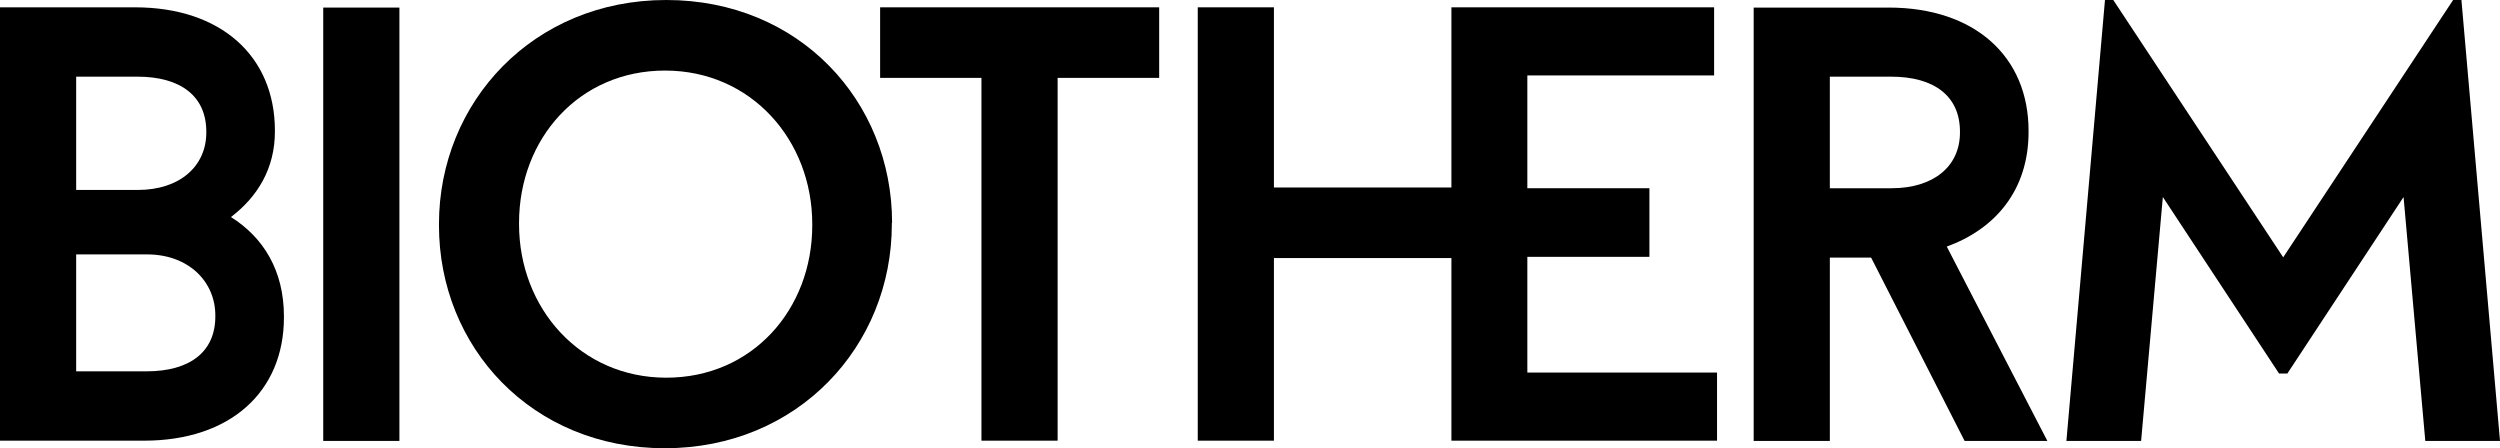
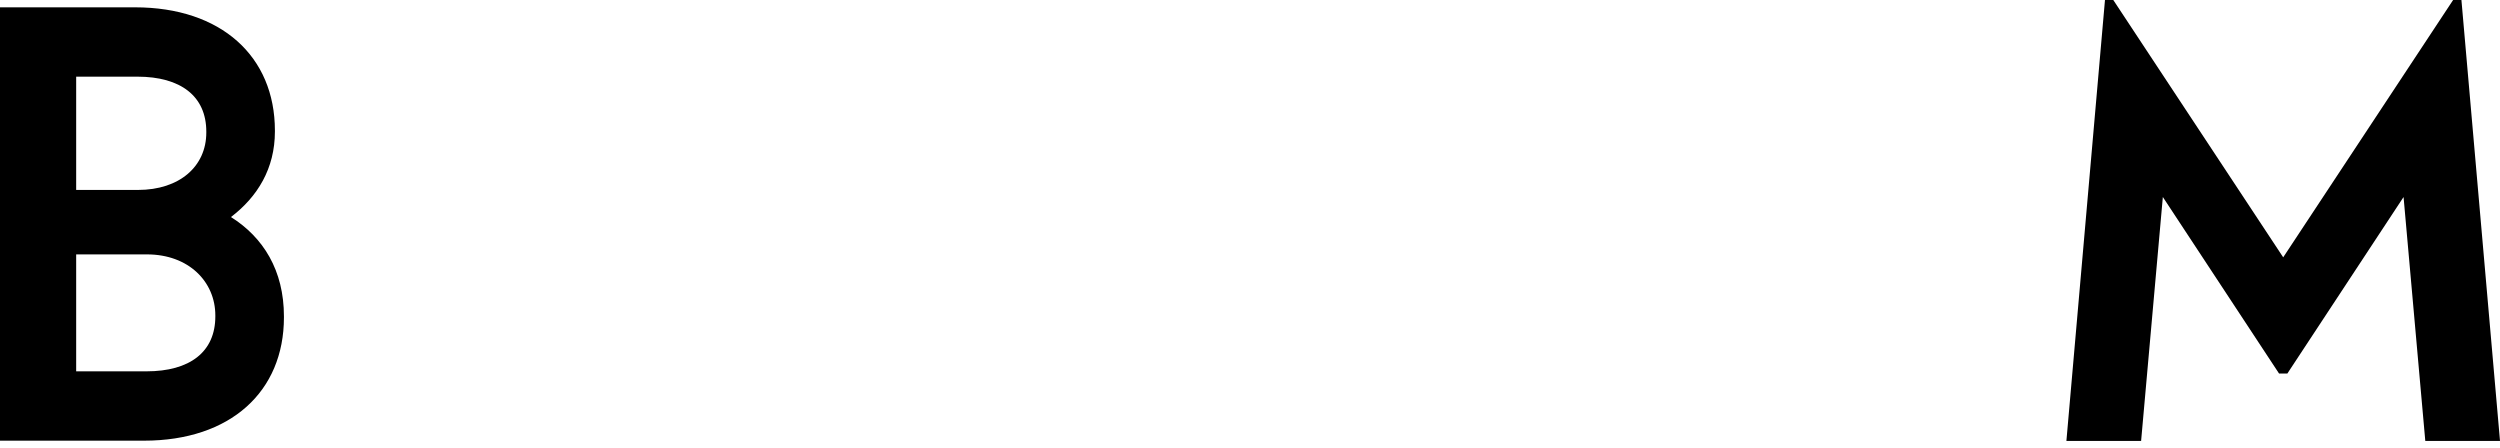
<svg xmlns="http://www.w3.org/2000/svg" fill="currentColor" viewBox="0 0 1024 183.6">
-   <polygon points="163.6,3.1 132.4,3.1 132.4,180.6 163.6,180.6 163.6,3.1" />
-   <path d="M332.7,92.3c0,34.5-24.6,62.4-59.8,62.4c-35.2,0-60.3-28.4-60.3-62.9v-0.5c0-34.5,24.6-62.4,59.8-62.4   c35.2,0,60.3,28.4,60.3,62.9V92.3L332.7,92.3z M365.4,91.3c0-49.9-38-91.3-92.5-91.3s-93.1,41.8-93.1,91.8v0.5   c0,49.9,38,91.3,92.5,91.3c54.5,0,93-41.8,93-91.8V91.3L365.4,91.3z" />
-   <polygon points="402,180.5 433.2,180.5 433.2,31.9 474.8,31.9 474.8,3 360.5,3 360.5,31.9 402,31.9 402,180.5" />
-   <polygon points="521.8,105.7 594.5,105.7 594.5,180.5 625.6,180.5 703.3,180.5 703.3,152.6 625.6,152.6 625.6,105.2    675.6,105.2 675.6,77.1 625.6,77.1 625.6,30.9 702.1,30.9 702.1,3 625.6,3 594.5,3 594.5,76.8 521.8,76.8 521.8,3 490.6,3    490.6,180.5 521.8,180.5 521.8,105.7" />
  <path d="M31.2,104.2h12.4h16.6c17.1,0,28,11.2,28,25v0.4c0,14.6-10.5,22.5-28.2,22.5H31.2V104.2L31.2,104.2z    M31.2,31.4h25.1c17.7,0,28.2,8,28.2,22.5v0.4c0,13.8-10.9,23.5-28,23.5H31.2V31.4L31.2,31.4z M31.2,180.5h27.8   c35.4,0,57.3-20.1,57.3-50.5v-0.4c0-18.9-8.5-32.4-21.7-40.7c10.9-8.3,18-19.9,18-35v-0.4c0-30.4-22-50.5-57.3-50.5H0v177.5h3.7   H31.2L31.2,180.5z" />
-   <path d="M774.8,77.1h-25.3V31.4h25.1c17.7,0,28.2,8,28.2,22.5v0.4C802.8,68.2,791.9,77.1,774.8,77.1L774.8,77.1z    M797.4,101c19.8-7.2,33.5-23,33.5-47v-0.4c0-30.4-22-50.5-57.3-50.5h-55.3v177.5h31.2v-75.1h16.9l38.3,75.1h33.9l-34.9-67.4   L797.4,101L797.4,101z" />
  <polygon points="1008.2,0 1004.8,0 935.2,105.4 865.6,0 862.2,0 846.4,180.6 877,180.6 885.9,80.7 933.5,153    936.9,153 984.5,80.7 993.4,180.6 1024,180.6 1008.2,0" />
</svg>